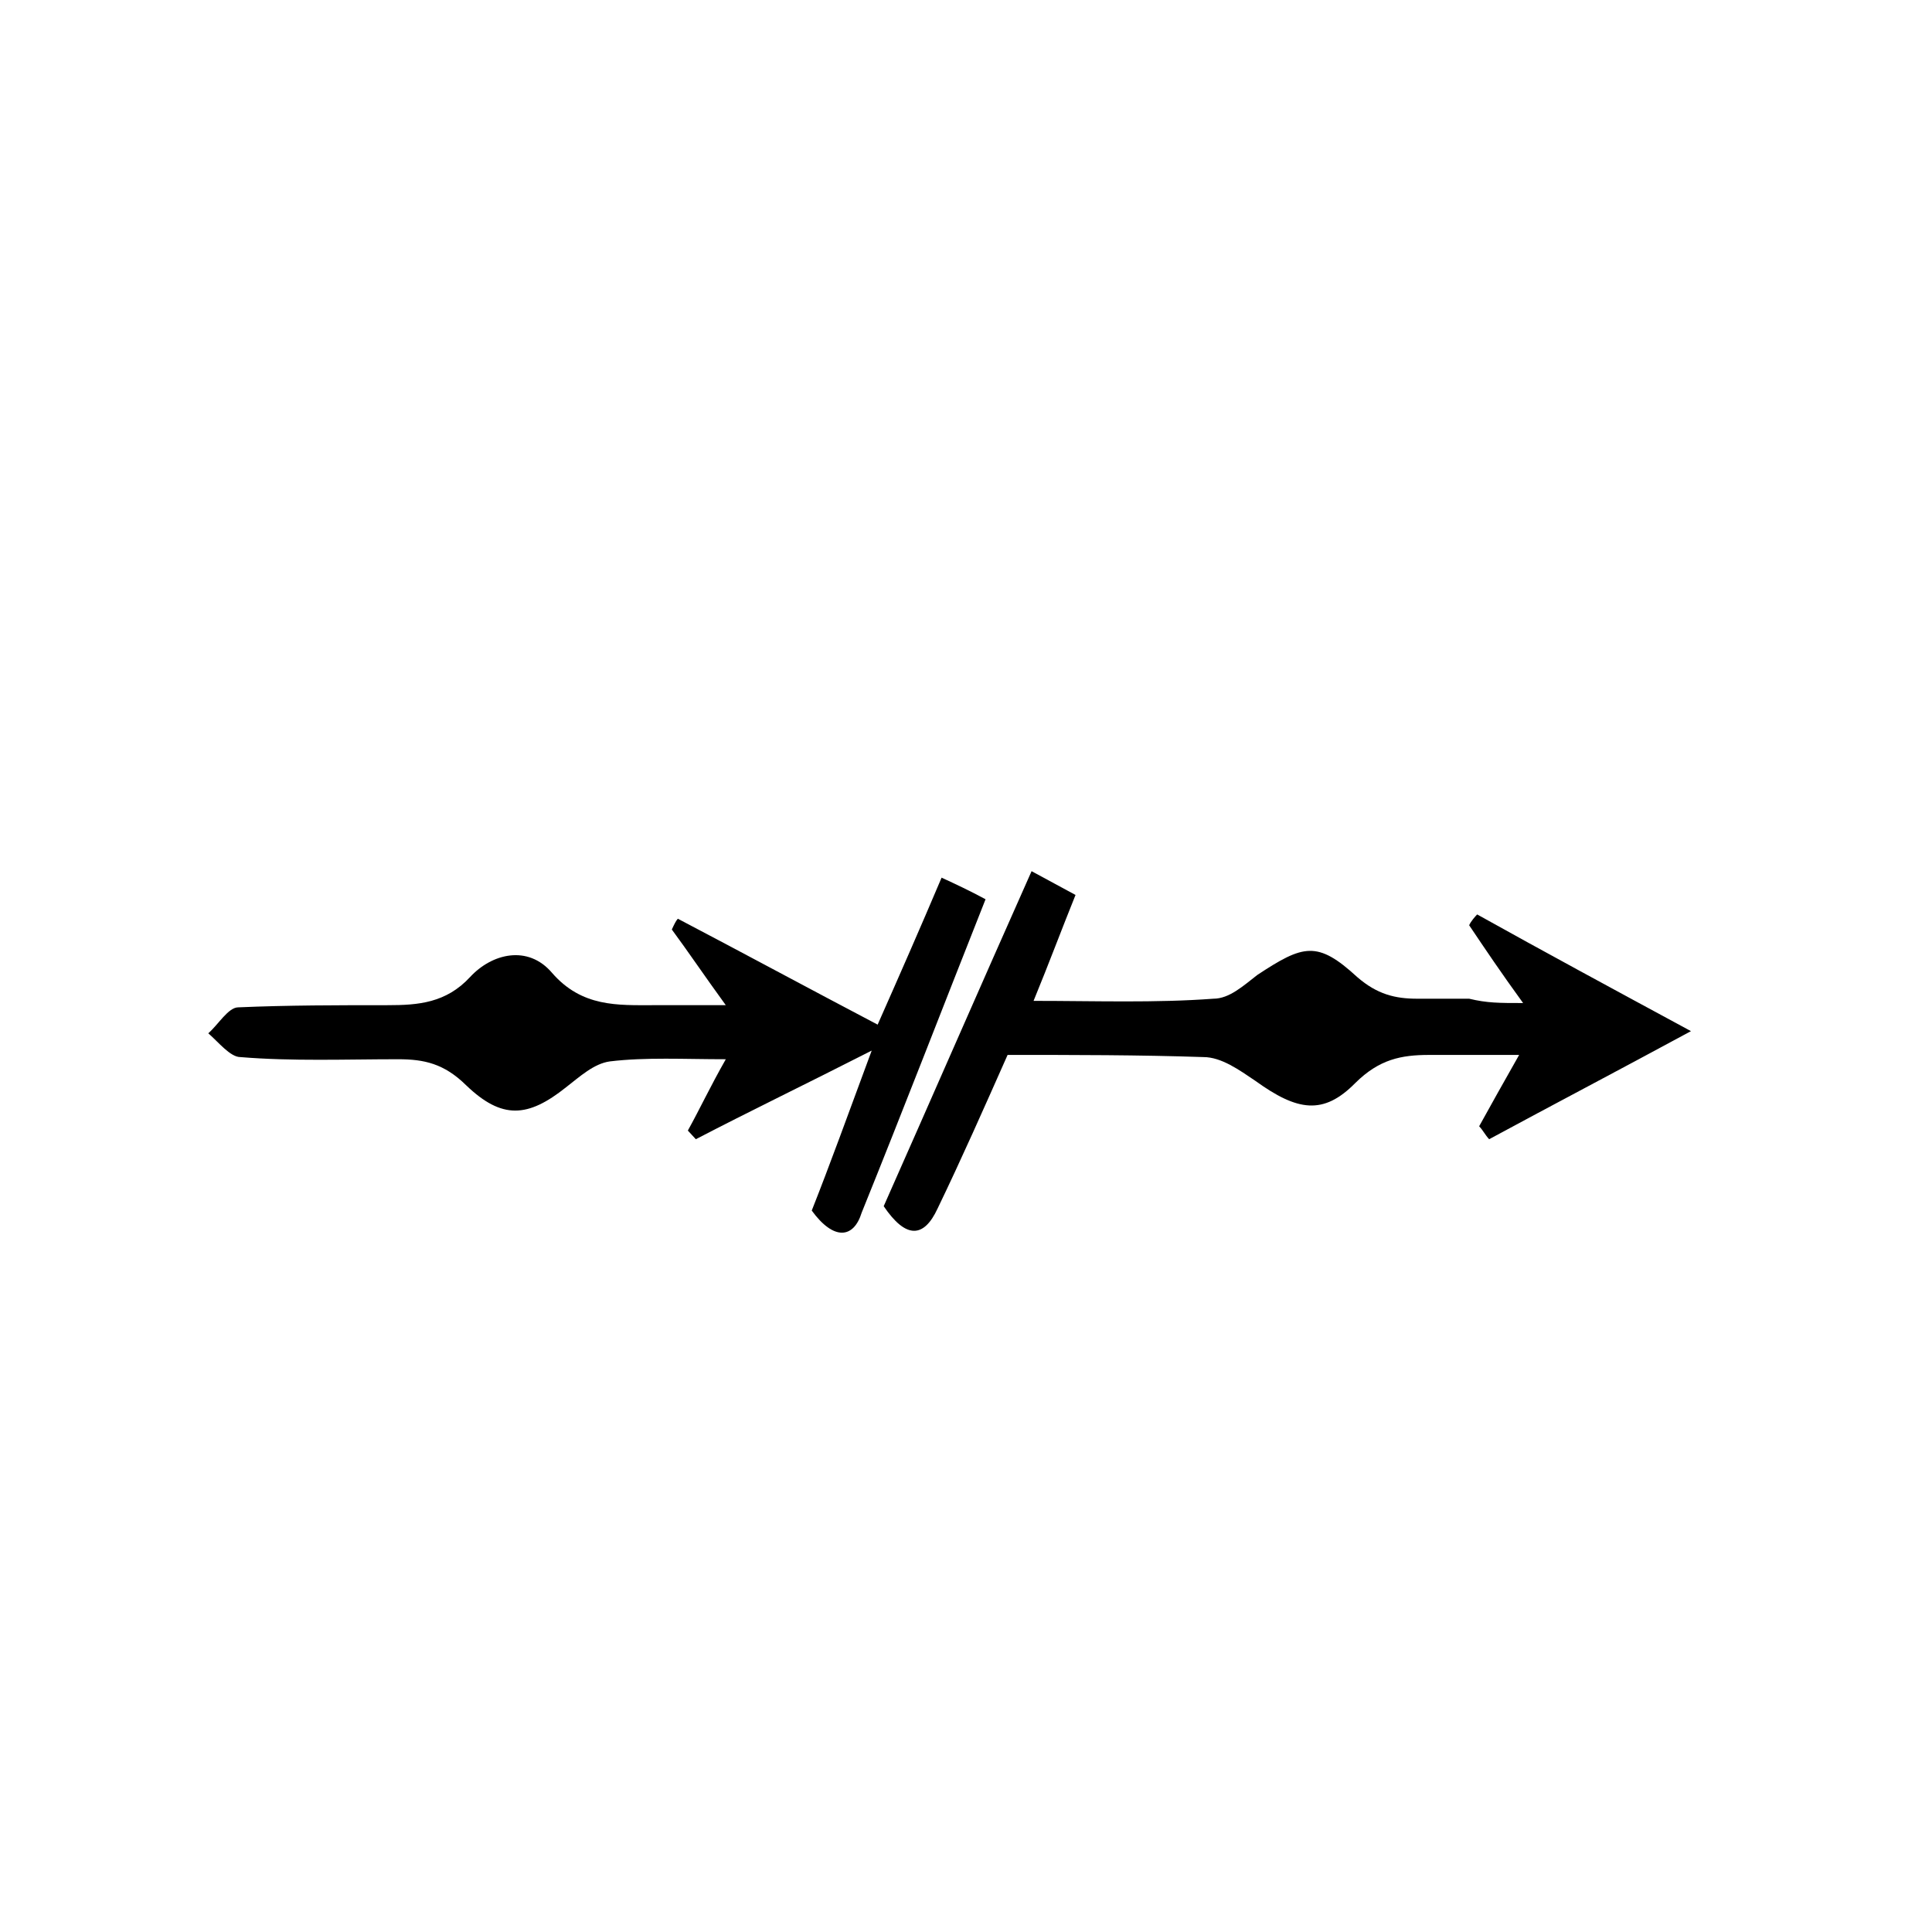
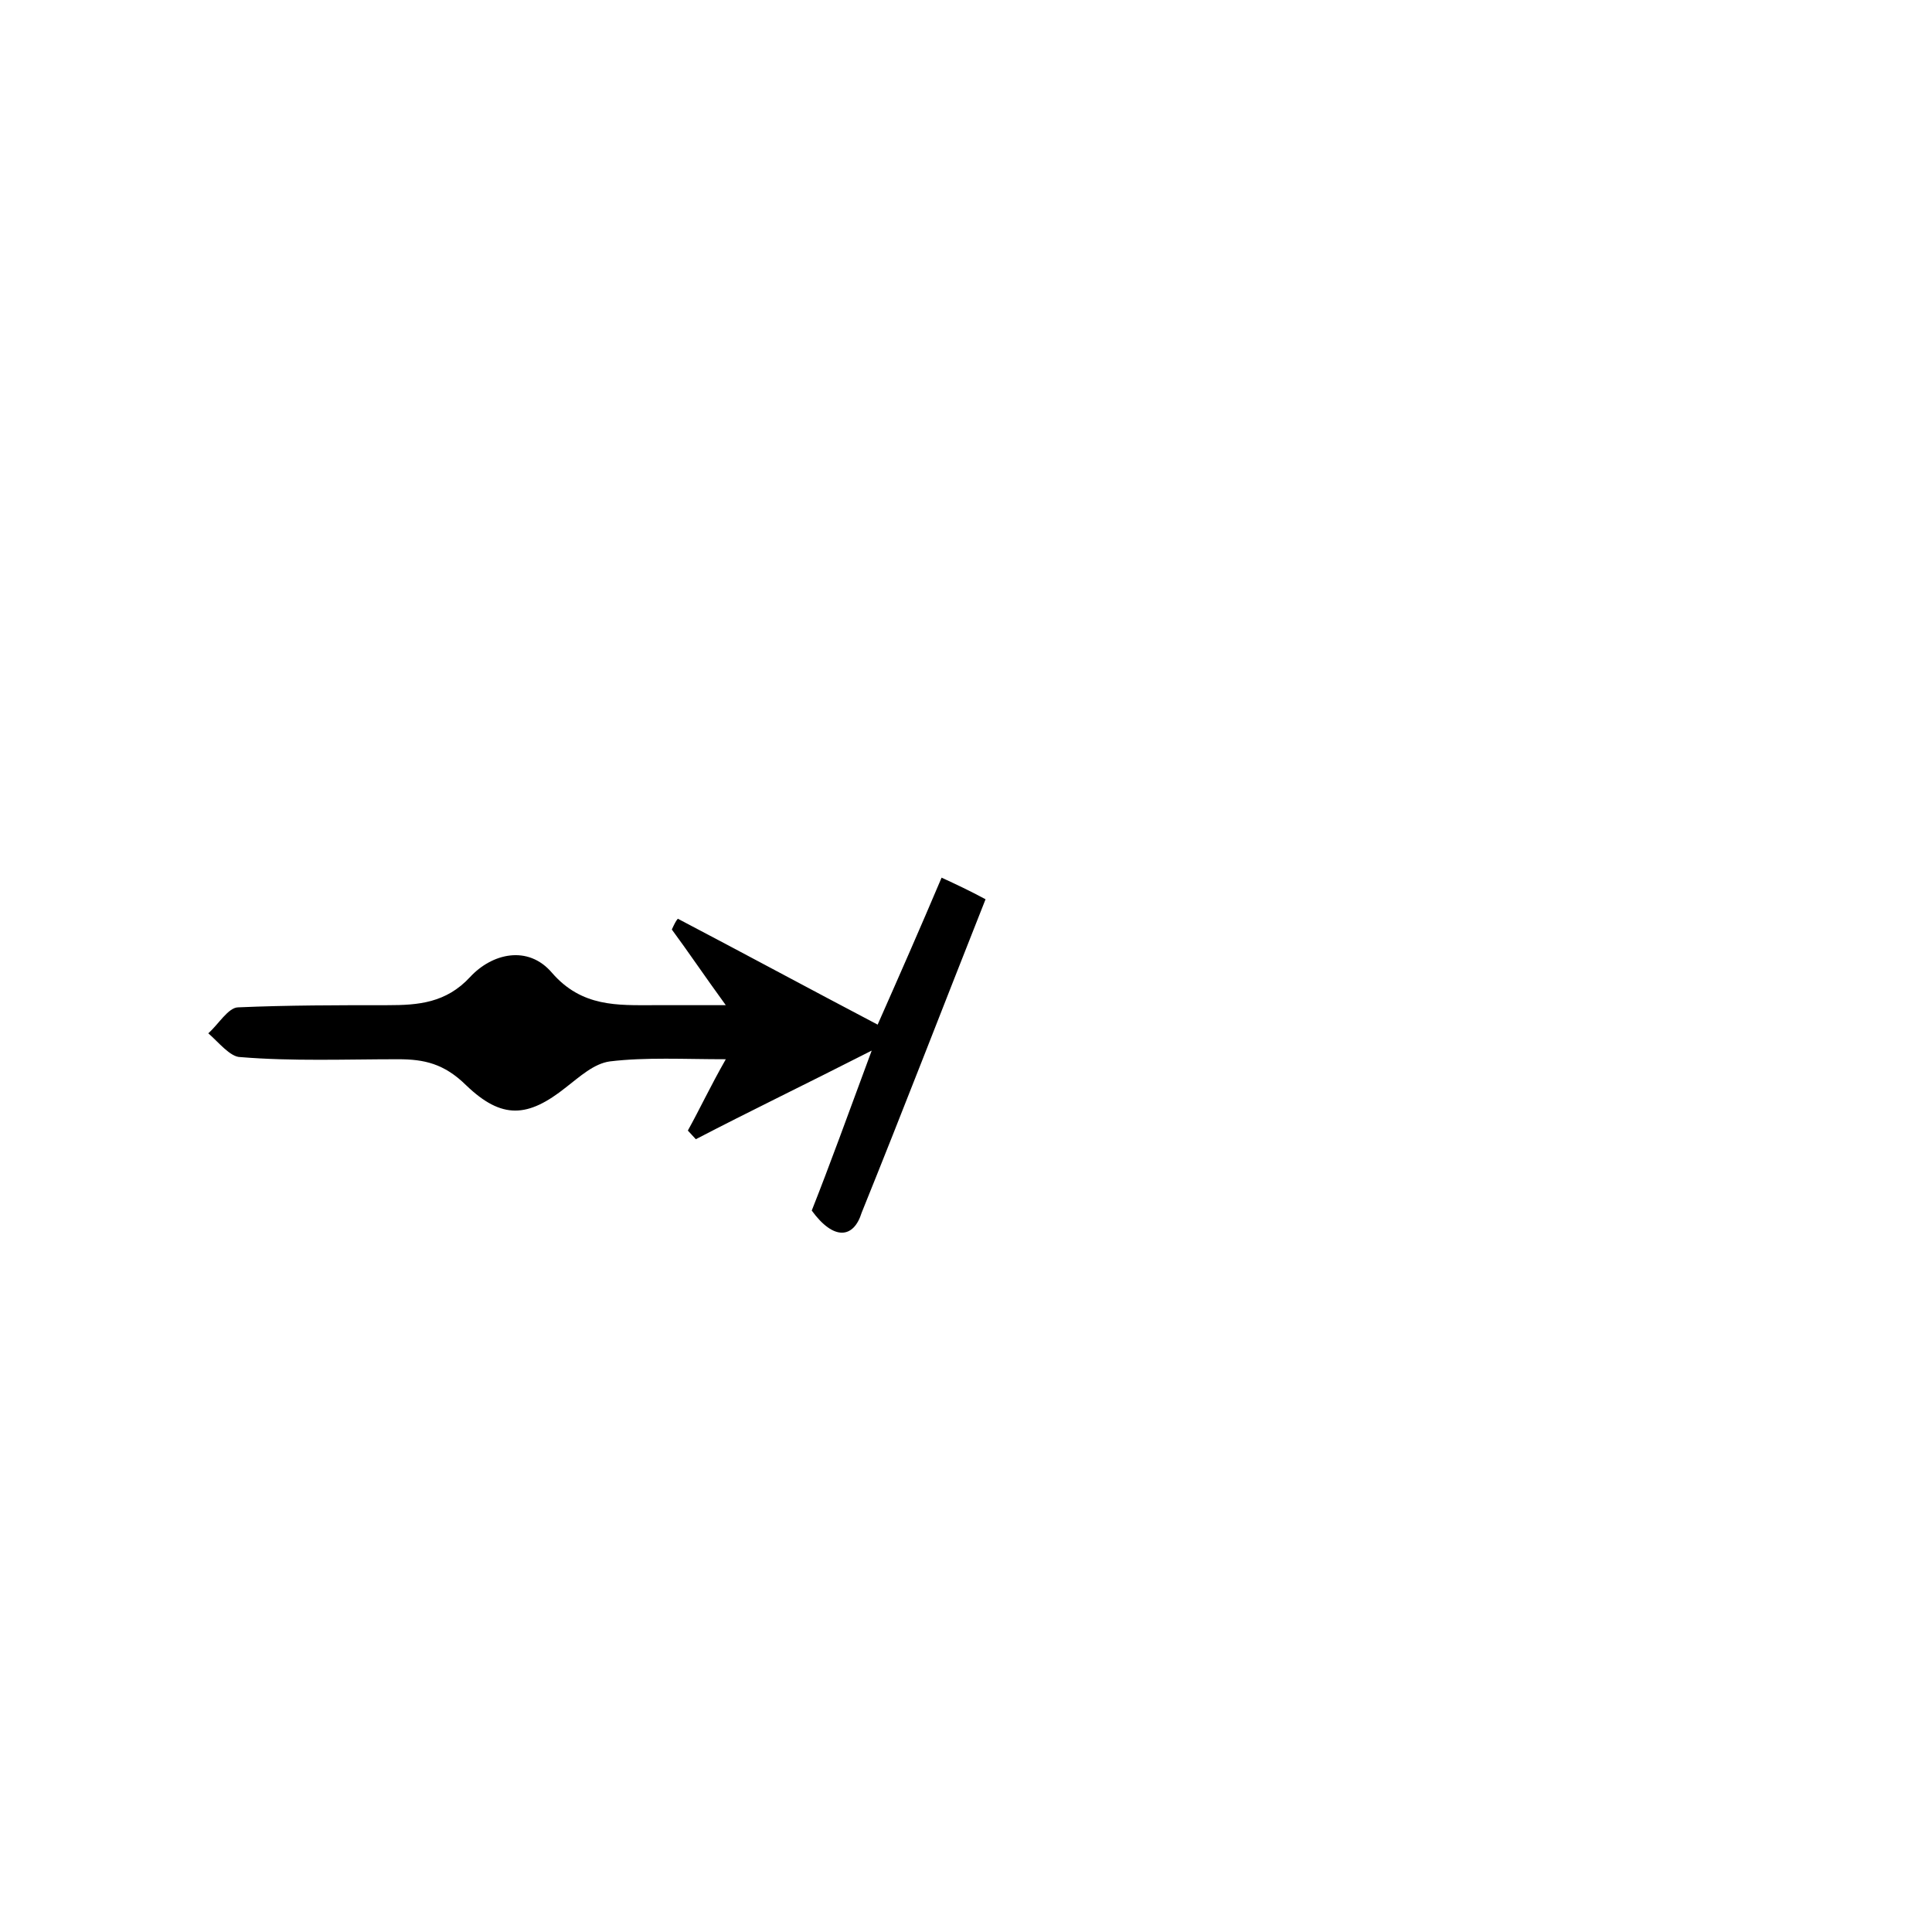
<svg xmlns="http://www.w3.org/2000/svg" xmlns:ns1="http://sodipodi.sourceforge.net/DTD/sodipodi-0.dtd" xmlns:ns2="http://www.inkscape.org/namespaces/inkscape" version="1.1" id="Calque_1" x="0px" y="0px" viewBox="0 0 100 100" style="enable-background:new 0 0 100 100;" xml:space="preserve" ns1:docname="unideo-22-again2.svg" ns2:version="0.92.1 r15371">
  <defs id="defs17" />
  <ns1:namedview pagecolor="#ffffff" bordercolor="#666666" borderopacity="1" objecttolerance="10" gridtolerance="10" guidetolerance="10" ns2:pageopacity="0" ns2:pageshadow="2" ns2:window-width="640" ns2:window-height="480" id="namedview15" showgrid="false" ns2:zoom="2.36" ns2:cx="50" ns2:cy="50" ns2:window-x="182" ns2:window-y="138" ns2:window-maximized="0" ns2:current-layer="g12" />
  <g id="g12">
    <path d="m 42.016,62.658 c 0.931,-2.349 1.862,-4.923 3.103,-8.279 -3.516,1.79 -6.309,3.133 -9.102,4.587 -0.103,-0.112 -0.31,-0.336 -0.414,-0.448 0.621,-1.119 1.138,-2.238 1.965,-3.692 -2.172,0 -4.137,-0.112 -5.999,0.112 -0.827,0.112 -1.551,0.783 -2.275,1.343 -1.965,1.566 -3.31,1.678 -5.171,-0.112 -1.138,-1.119 -2.172,-1.343 -3.516,-1.343 -2.689,0 -5.482,0.112 -8.171,-0.112 -0.517,0 -1.138,-0.783 -1.655,-1.231 0.517,-0.448 1.034,-1.343 1.551,-1.343 2.586,-0.112 5.171,-0.112 7.757,-0.112 1.551,0 2.999,-0.112 4.24,-1.454 1.138,-1.231 2.999,-1.678 4.24,-0.224 1.551,1.79 3.413,1.678 5.275,1.678 1.138,0 2.275,0 3.723,0 -1.138,-1.566 -1.965,-2.797 -2.793,-3.916 0.103,-0.224 0.207,-0.448 0.31,-0.559 3.413,1.79 6.723,3.58 10.343,5.482 1.138,-2.573 2.172,-4.923 3.31,-7.608 0.724,0.336 1.448,0.671 2.275,1.119 -2.172,5.482 -4.24,10.852 -6.412,16.222 -0.414,1.343 -1.448,1.454 -2.586,-0.112 z" id="path4" ns2:connector-curvature="0" style="stroke-width:1.076" />
-     <path d="m 78.836,51.918 c -1.138,-1.566 -1.965,-2.797 -2.793,-4.028 0.103,-0.224 0.31,-0.448 0.414,-0.559 3.413,1.902 6.93,3.804 11.067,6.041 -3.93,2.126 -7.136,3.804 -10.446,5.594 -0.207,-0.224 -0.31,-0.448 -0.517,-0.671 0.621,-1.119 1.241,-2.238 2.069,-3.692 -1.655,0 -3.206,0 -4.654,0 -1.448,0 -2.586,0.224 -3.827,1.454 -1.655,1.678 -2.999,1.454 -5.171,-0.112 -0.827,-0.559 -1.758,-1.231 -2.689,-1.231 -3.31,-0.112 -6.723,-0.112 -10.136,-0.112 -1.241,2.797 -2.379,5.37 -3.62,7.943 -0.724,1.566 -1.655,1.566 -2.793,-0.112 2.482,-5.594 4.964,-11.3 7.654,-17.341 0.827,0.448 1.448,0.783 2.275,1.231 -0.724,1.79 -1.345,3.468 -2.172,5.482 3.206,0 6.309,0.112 9.308,-0.112 0.827,0 1.551,-0.671 2.275,-1.231 2.379,-1.566 3.103,-1.79 5.171,0.112 1.034,0.895 1.965,1.119 3.103,1.119 0.931,0 1.758,0 2.689,0 0.931,0.224 1.551,0.224 2.793,0.224 z" id="path6" ns2:connector-curvature="0" style="stroke-width:1.076" />
  </g>
</svg>